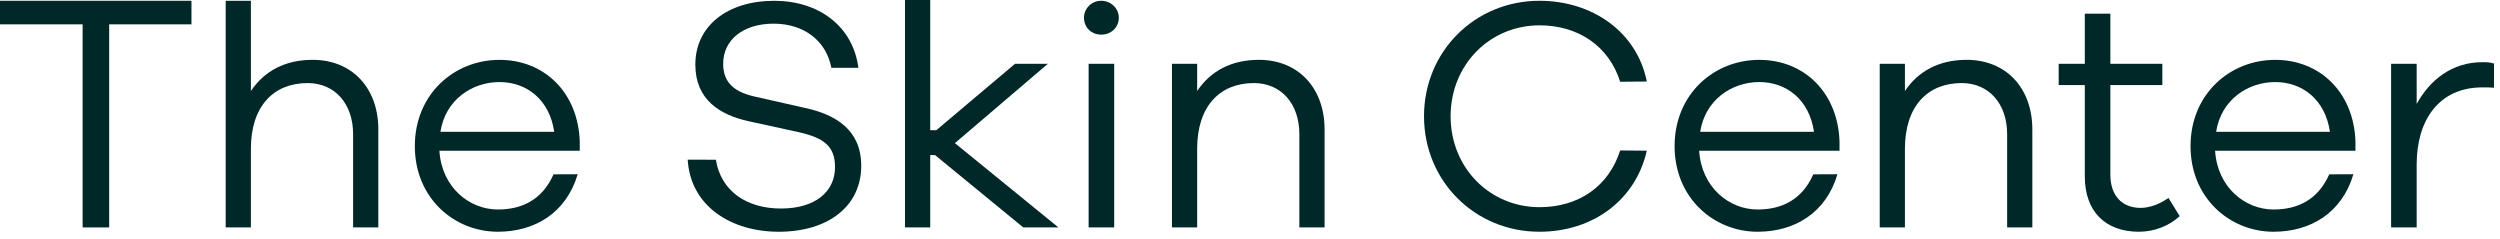
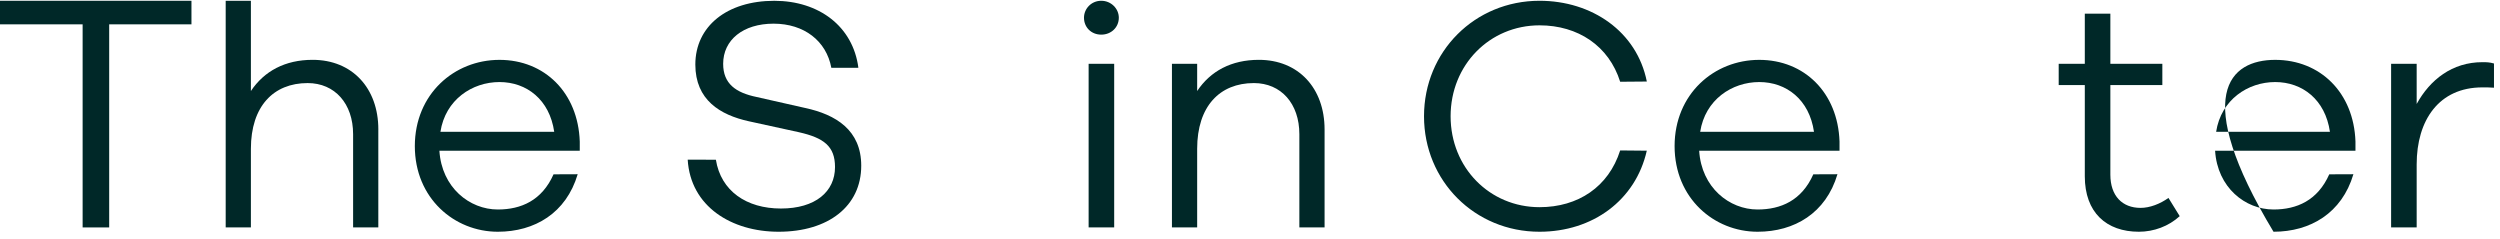
<svg xmlns="http://www.w3.org/2000/svg" width="178" height="17" viewBox="0 0 178 17" fill="none">
  <g id="wordmark-in-line-white-rgb_1000px@72dpi 1" clip-path="url(#clip0_17_7202)">
    <path id="fullLogo" d="M61.116 4.825L59.191 4.828C58.837 2.914 57.253 1.685 55.08 1.685C52.907 1.685 51.489 2.843 51.489 4.544C51.489 5.961 52.386 6.6 53.876 6.907L57.326 7.687C59.523 8.159 61.32 9.269 61.32 11.798C61.32 14.68 58.979 16.5 55.437 16.5C52.083 16.5 49.163 14.703 48.964 11.366L50.971 11.373C51.326 13.595 53.144 14.847 55.602 14.847C58.06 14.847 59.453 13.643 59.453 11.894C59.453 10.406 58.649 9.814 56.879 9.413L53.311 8.633C51.28 8.184 49.508 7.121 49.508 4.594C49.508 1.877 51.752 0.057 55.13 0.057C58.296 0.057 60.73 1.864 61.117 4.826L61.116 4.825Z" fill="#002828" />
    <path id="fullLogo-2" d="M41.279 10.734H31.285C31.45 13.357 33.435 14.916 35.444 14.916C37.097 14.916 38.585 14.279 39.412 12.412L41.131 12.405C40.311 15.174 38.066 16.5 35.444 16.5C32.348 16.5 29.536 14.113 29.536 10.404C29.536 6.694 32.347 4.262 35.561 4.262C38.775 4.262 41.16 6.6 41.279 10.074V10.736V10.734ZM31.356 9.386H39.46C39.13 7.094 37.5 5.842 35.562 5.842C33.625 5.842 31.711 7.094 31.358 9.386H31.356Z" fill="#002828" />
    <g id="Group">
      <path id="fullLogo-3" d="M0 0.055H13.632V1.733H7.774V16.193H5.883V1.733H0" fill="#002828" />
    </g>
    <path id="fullLogo-4" d="M26.936 9.223V16.193H25.141V9.553C25.141 7.38 23.841 5.915 21.904 5.915C19.471 5.915 17.864 7.568 17.864 10.592V16.191H16.069V0.055H17.864V6.481C18.809 5.064 20.297 4.26 22.259 4.26C25.072 4.26 26.938 6.268 26.938 9.221L26.936 9.223Z" fill="#002828" />
    <path id="fullLogo-5" d="M130.974 10.734H120.981C121.146 13.357 123.131 14.916 125.139 14.916C126.792 14.916 128.281 14.279 129.108 12.412L130.827 12.405C130.007 15.174 127.762 16.5 125.139 16.5C122.044 16.5 119.231 14.113 119.231 10.404C119.231 6.694 122.042 4.262 125.256 4.262C128.471 4.262 130.855 6.6 130.974 10.074V10.736V10.734ZM121.052 9.386H129.156C128.826 7.094 127.196 5.842 125.258 5.842C123.321 5.842 121.407 7.094 121.053 9.386H121.052Z" fill="#002828" />
    <path id="fullLogo-6" d="M155.196 15.39C154.41 16.108 153.357 16.5 152.289 16.5C149.974 16.5 148.438 15.129 148.438 12.554V6.055H146.579V4.542H148.438V0.973H150.258V4.544H153.959V6.057H150.258V12.437C150.258 13.95 151.108 14.801 152.408 14.801C153.071 14.801 153.802 14.517 154.394 14.092L155.198 15.394L155.196 15.39Z" fill="#002828" />
-     <path id="fullLogo-7" d="M72.858 16.193L66.573 11.041H66.232V16.193H64.437V0H66.232V9.269H66.667L72.266 4.544H74.605L67.989 10.191L75.359 16.193H72.854H72.858Z" fill="#002828" />
    <path id="fullLogo-8" d="M79.66 1.261C79.66 1.946 79.117 2.466 78.409 2.466C77.7 2.466 77.18 1.946 77.18 1.261C77.18 0.623 77.7 0.055 78.409 0.055C79.117 0.055 79.66 0.621 79.66 1.261ZM77.51 16.193V4.544H79.33V16.193H77.51Z" fill="#002828" />
    <path id="fullLogo-9" d="M94.31 9.223V16.193H92.514V9.553C92.514 7.38 91.215 5.915 89.277 5.915C86.845 5.915 85.238 7.568 85.238 10.592V16.191H83.442V4.544H85.238V6.481C86.182 5.064 87.67 4.26 89.632 4.26C92.444 4.26 94.31 6.268 94.31 9.221V9.223Z" fill="#002828" />
    <path id="fullLogo-10" d="M115.354 10.711L117.252 10.729C116.455 14.254 113.406 16.5 109.611 16.5C105.005 16.5 101.39 12.885 101.39 8.278C101.39 3.672 105.005 0.055 109.613 0.055C113.34 0.055 116.544 2.243 117.254 5.805L115.356 5.821C114.553 3.269 112.355 1.804 109.615 1.804C106.07 1.804 103.283 4.615 103.283 8.278C103.283 11.942 106.07 14.751 109.615 14.751C112.355 14.751 114.53 13.309 115.356 10.711H115.354Z" fill="#002828" />
-     <path id="fullLogo-11" d="M144.703 9.223V16.193H142.908V9.553C142.908 7.38 141.608 5.915 139.671 5.915C137.238 5.915 135.631 7.568 135.631 10.592V16.191H133.836V4.544H135.631V6.481C136.576 5.064 138.064 4.26 140.026 4.26C142.837 4.26 144.703 6.268 144.703 9.221V9.223Z" fill="#002828" />
    <path id="fullLogo-12" d="M177.572 4.521V6.245C177.359 6.222 176.958 6.222 176.744 6.222C173.649 6.222 172.067 8.561 172.067 11.704V16.193H170.247V4.544H172.067V7.403C173.012 5.679 174.596 4.427 176.744 4.427C177.029 4.427 177.242 4.427 177.572 4.521Z" fill="#002828" />
-     <path id="fullLogo-13" d="M167.709 10.734H157.715C157.881 13.357 159.866 14.916 161.874 14.916C163.527 14.916 165.015 14.279 165.843 12.412L167.562 12.405C166.741 15.174 164.497 16.5 161.874 16.5C158.779 16.5 155.966 14.113 155.966 10.404C155.966 6.694 158.777 4.262 161.991 4.262C165.205 4.262 167.59 6.6 167.709 10.074V10.736V10.734ZM157.786 9.386H165.891C165.561 7.094 163.93 5.842 161.993 5.842C160.056 5.842 158.142 7.094 157.788 9.386H157.786Z" fill="#002828" />
+     <path id="fullLogo-13" d="M167.709 10.734H157.715C157.881 13.357 159.866 14.916 161.874 14.916C163.527 14.916 165.015 14.279 165.843 12.412L167.562 12.405C166.741 15.174 164.497 16.5 161.874 16.5C155.966 6.694 158.777 4.262 161.991 4.262C165.205 4.262 167.59 6.6 167.709 10.074V10.736V10.734ZM157.786 9.386H165.891C165.561 7.094 163.93 5.842 161.993 5.842C160.056 5.842 158.142 7.094 157.788 9.386H157.786Z" fill="#002828" />
  </g>
  <defs>
    <clipPath id="clip0_17_7202">
      <rect width="177.572" height="16.5" fill="white" />
    </clipPath>
  </defs>
</svg>